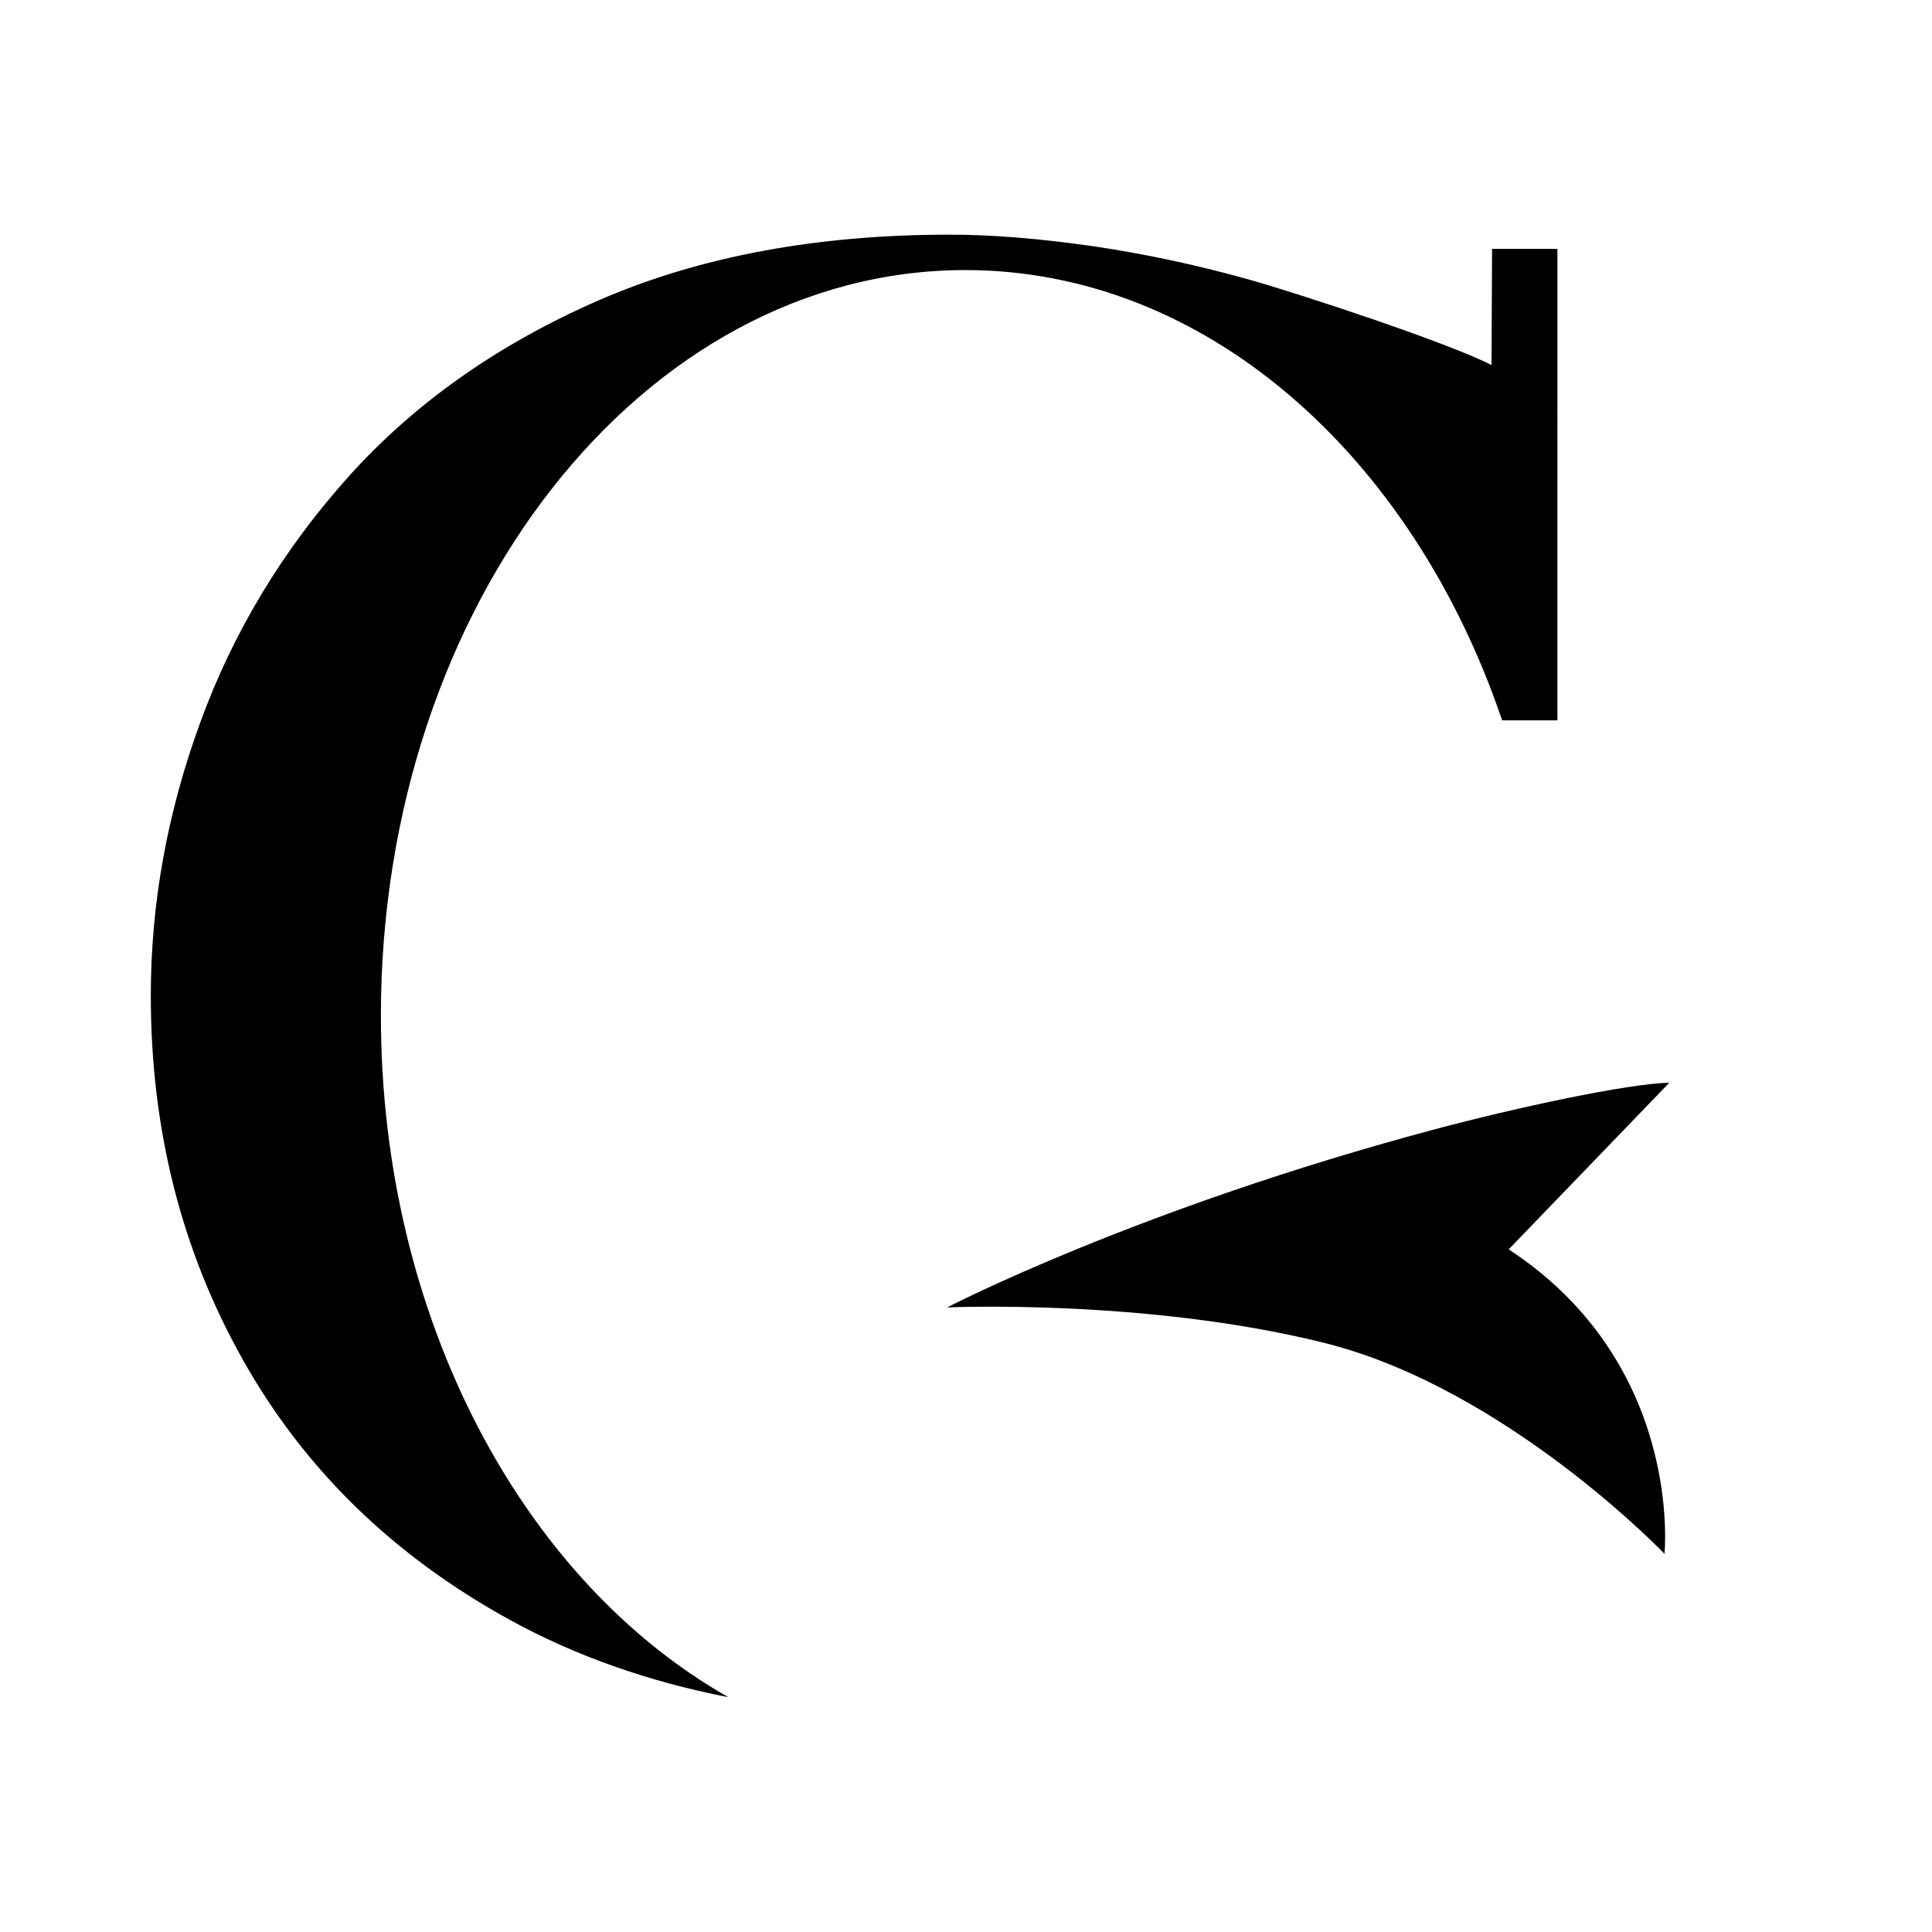
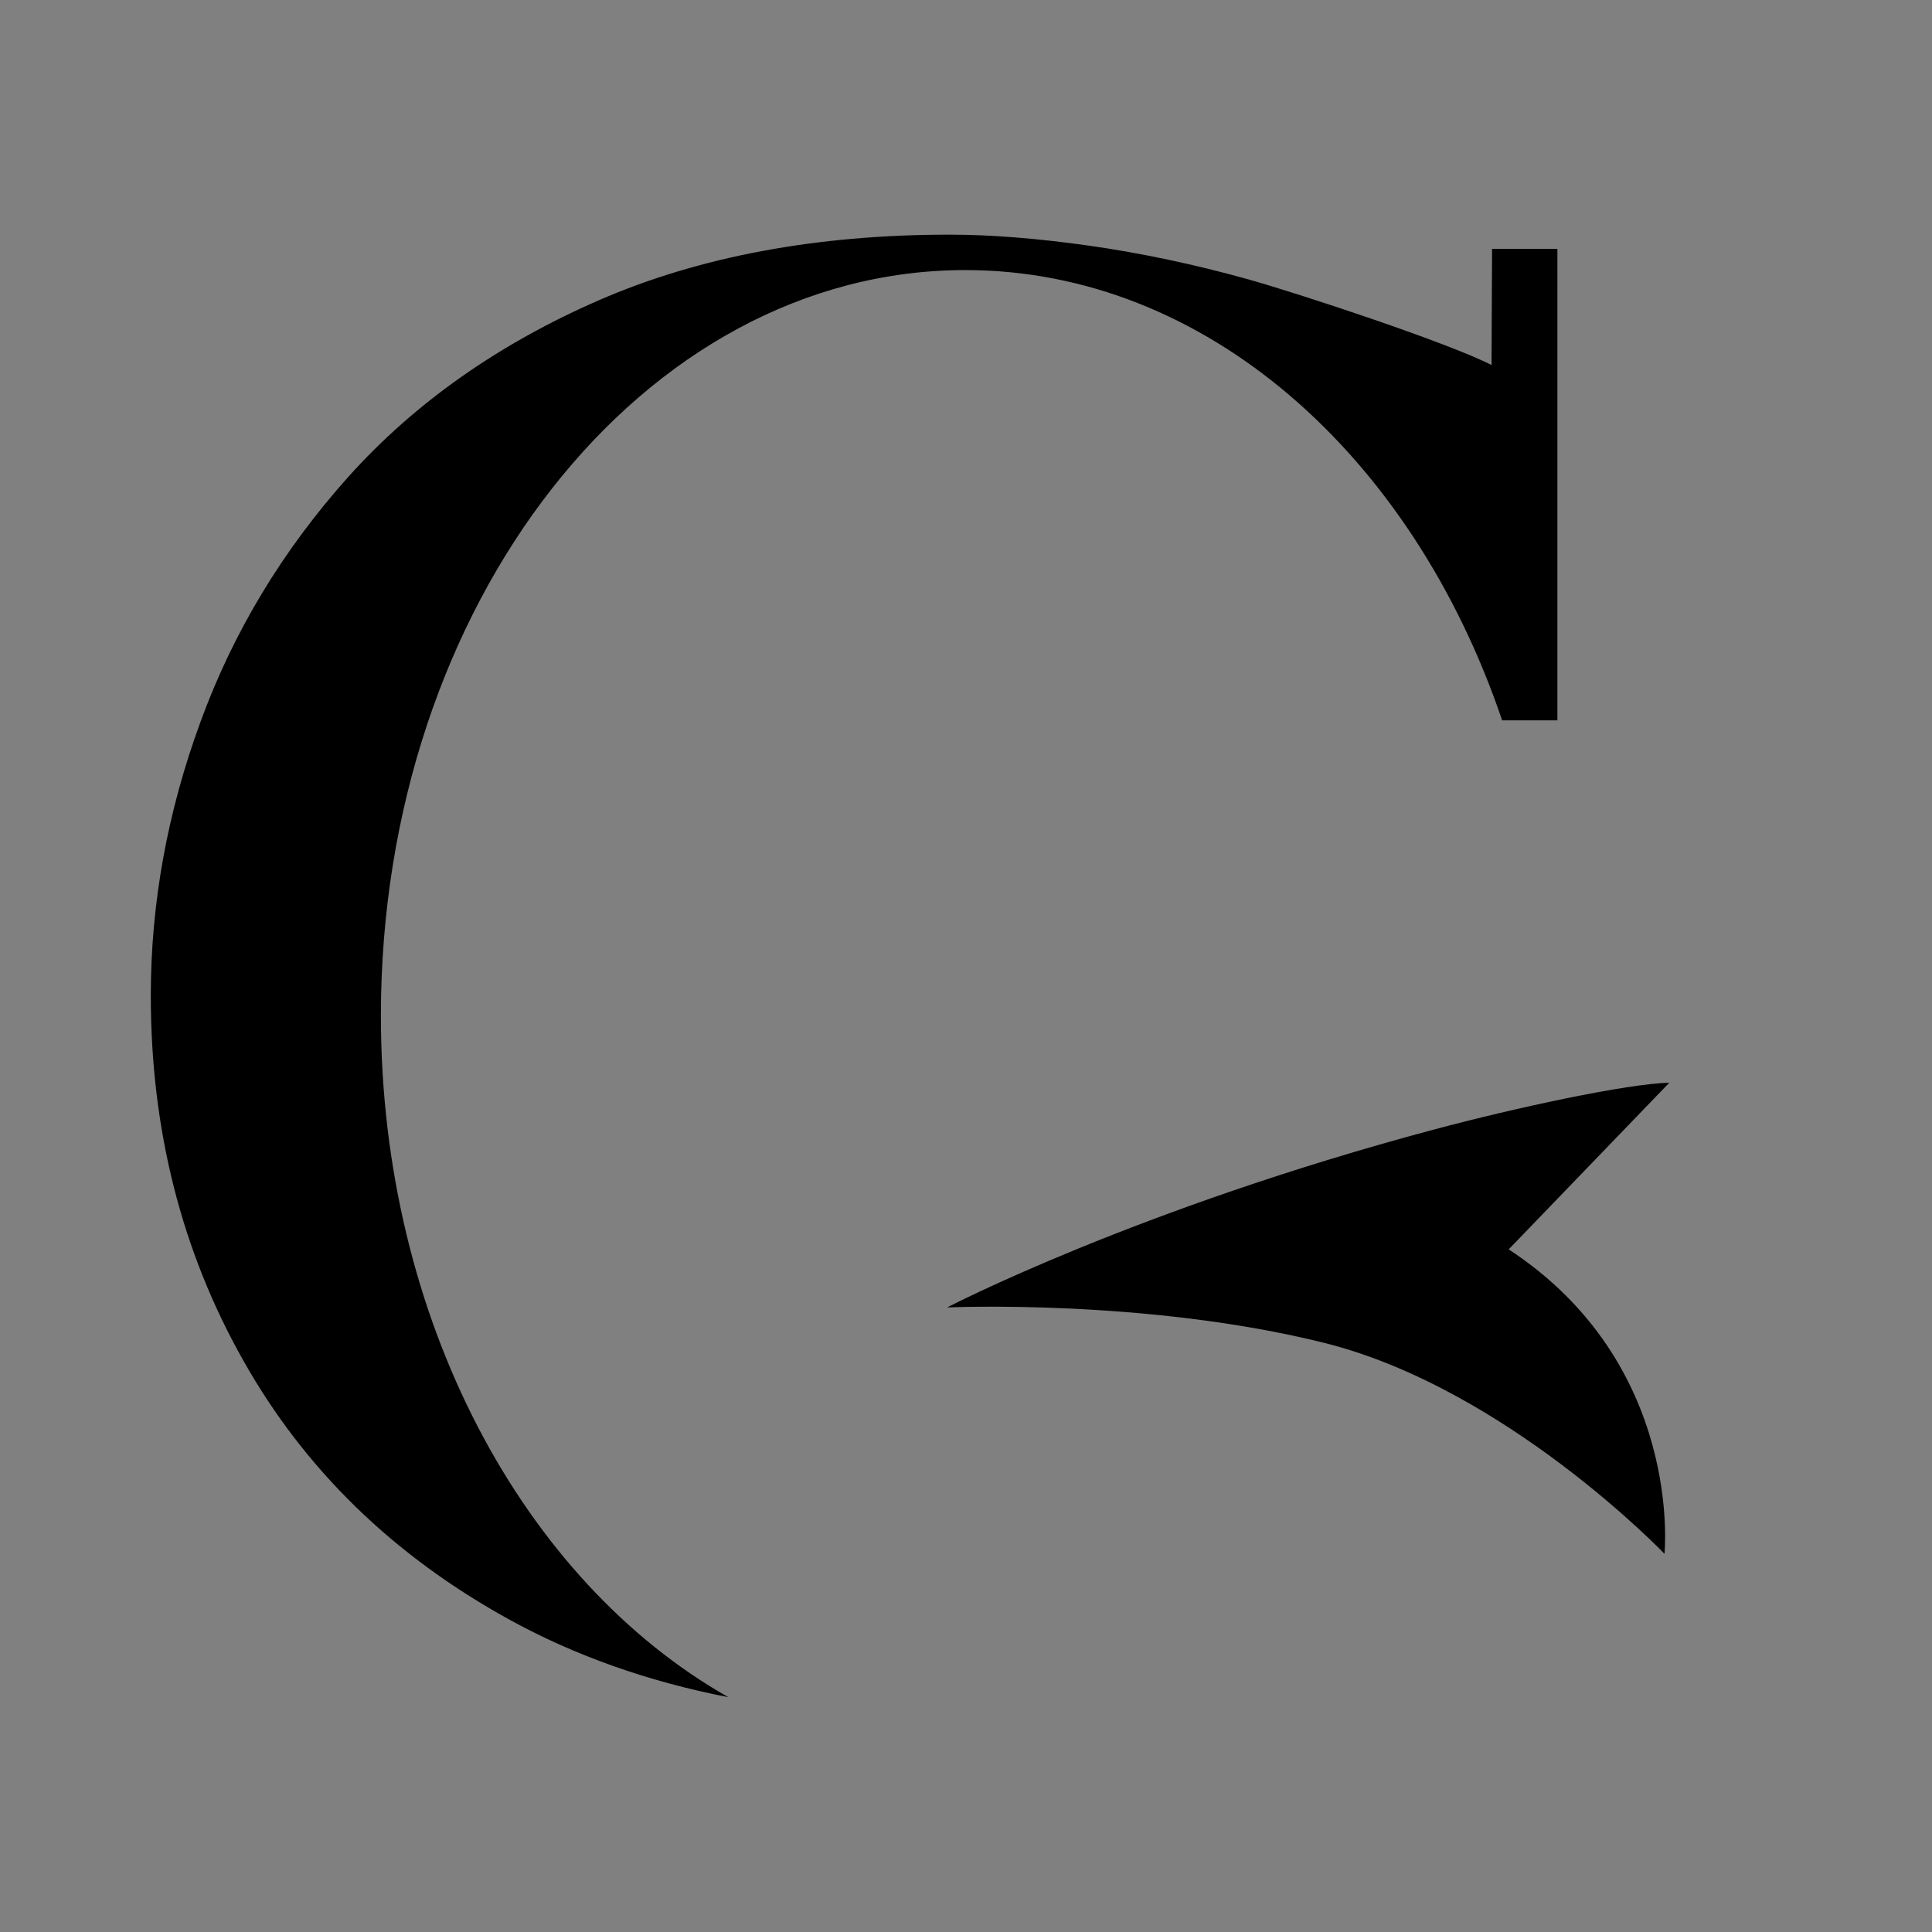
<svg xmlns="http://www.w3.org/2000/svg" viewBox="0 0 144 144" data-name="Layer 1" id="Layer_1">
  <rect x="0" y="0" width="144" height="144" fill="#808080" stroke="none" />
  <defs>
    <style>
      .cls-1 {
        fill: #fff;
        stroke: #fff;
        stroke-miterlimit: 10;
      }
    </style>
  </defs>
-   <rect height="144" width="144" class="cls-1" />
  <g>
    <path d="M111.21,18.55l-.04,8.66c-3.09-1.61-14.22-5.29-18.17-6.4-3.95-1.1-7.87-1.93-11.75-2.49-3.89-.55-7.38-.83-10.47-.83-9.95,0-18.68,1.64-26.17,4.9-7.49,3.27-13.7,7.65-18.62,13.12-4.92,5.49-8.61,11.6-11.06,18.33-2.47,6.74-3.69,13.52-3.69,20.37,0,9.95,2.28,19.01,6.87,27.15,4.57,8.14,11.21,14.61,19.9,19.38,4.86,2.67,10.29,4.59,16.28,5.76-15.25-8.64-25.9-28.14-25.9-50.8,0-30.69,19.5-55.57,43.56-55.57,17.92,0,33.32,13.82,40.01,33.56h4.12V18.55h-4.88Z" />
    <path d="M124.06,115.81s-11.83-12.36-25.4-15.73c-13.28-3.3-28.07-2.63-28.07-2.63,0,0,14.11-7.34,36.32-13.27,6.07-1.62,14.37-3.41,17.51-3.48l-11.97,12.42c13.07,8.57,11.61,22.69,11.61,22.69Z" />
  </g>
</svg>